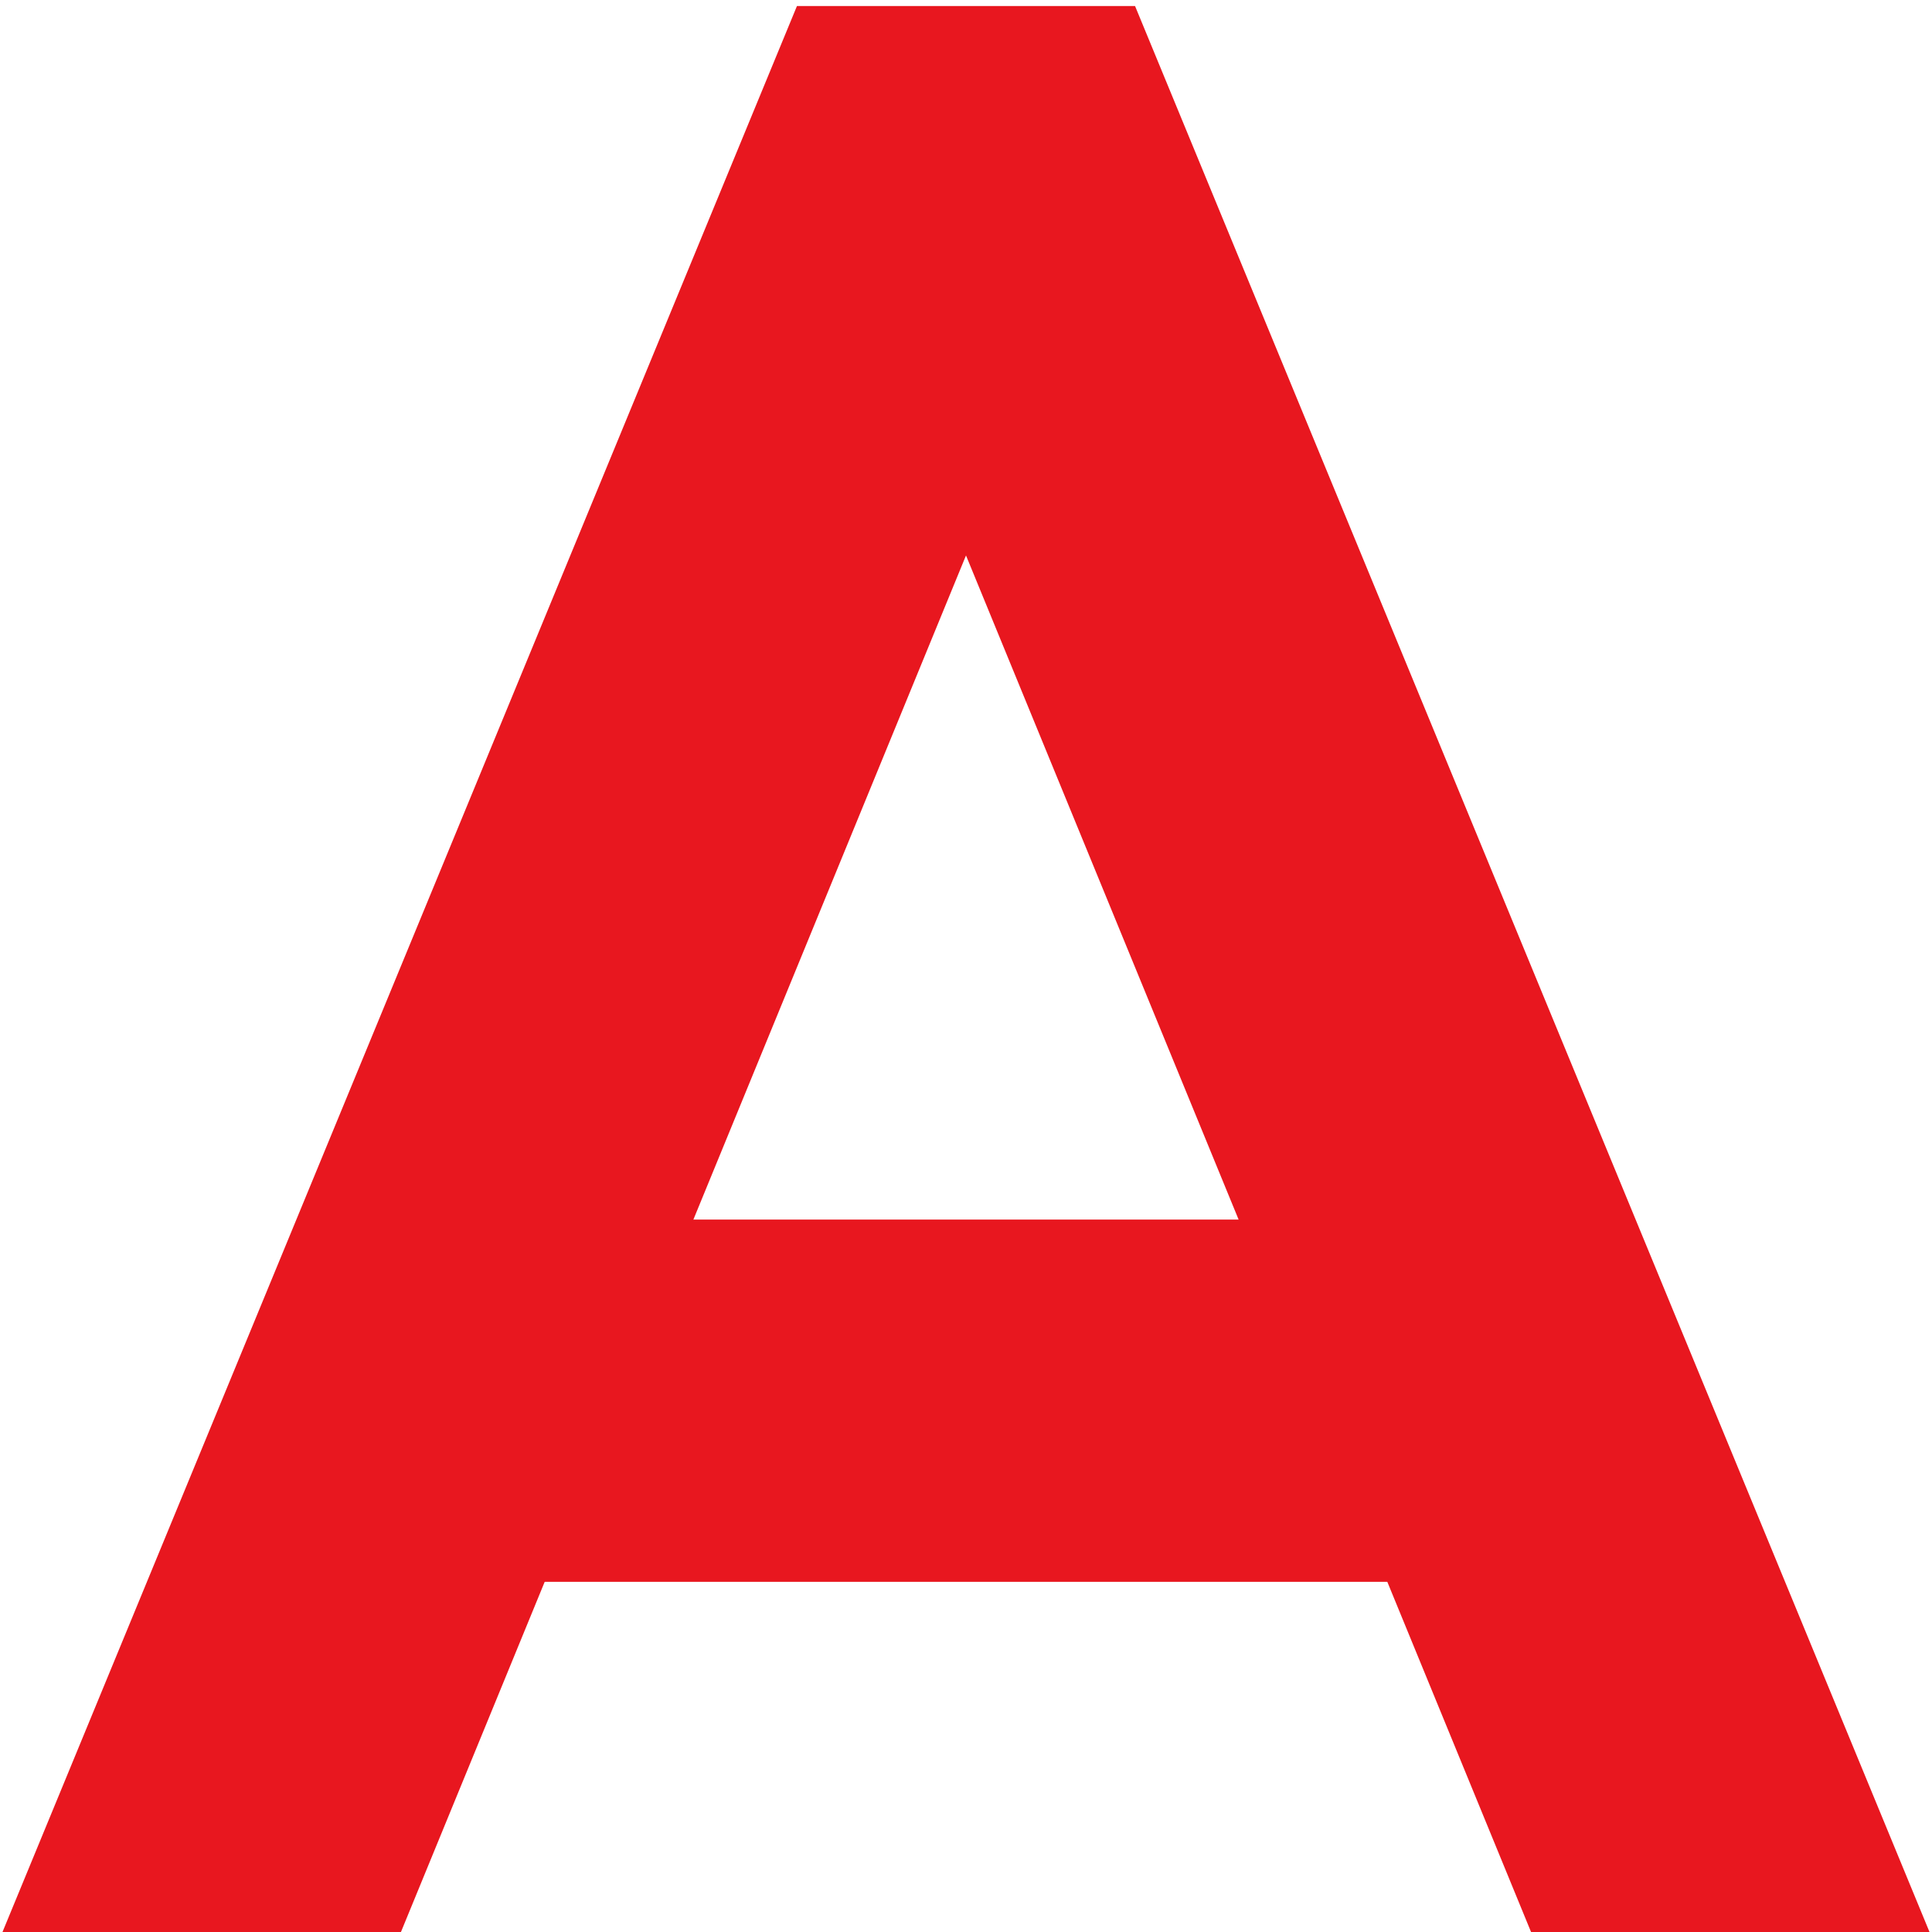
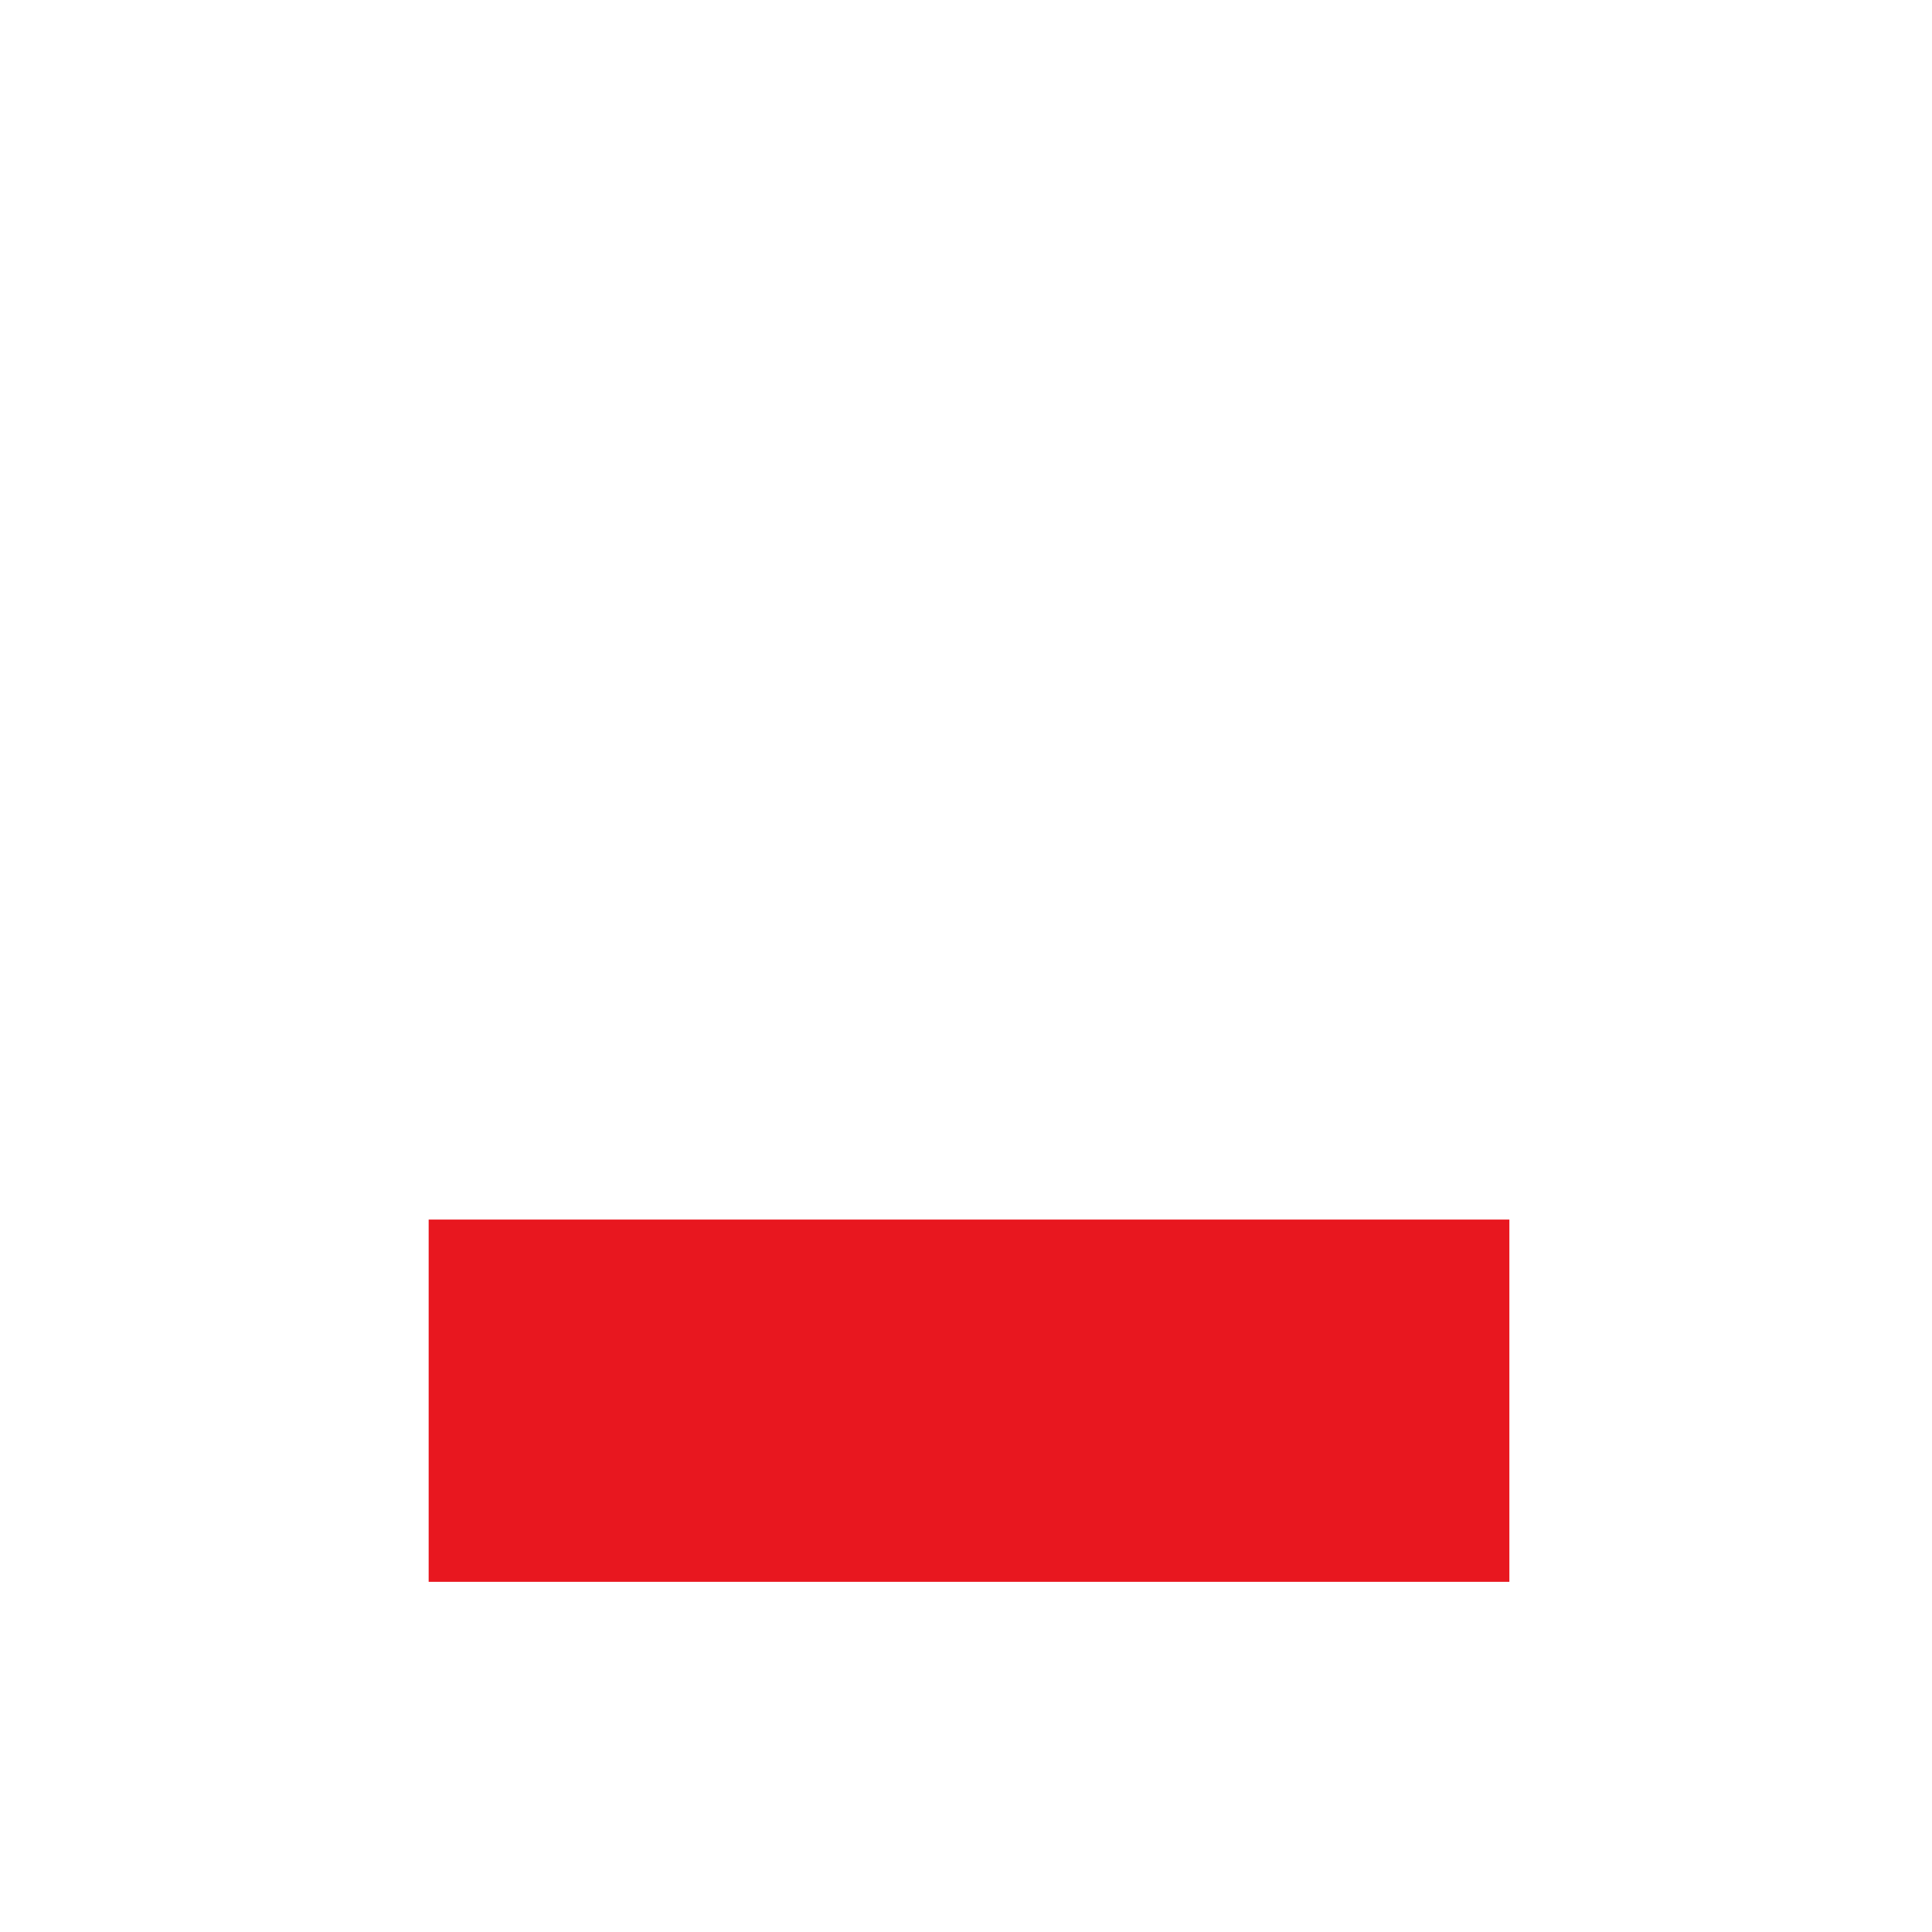
<svg xmlns="http://www.w3.org/2000/svg" id="a" x="0px" y="0px" viewBox="0 0 32 32" style="enable-background:new 0 0 32 32;" xml:space="preserve">
  <style type="text/css"> .st0{fill:#E8171F;} .st1{fill:none;stroke:#E8171F;stroke-width:2;stroke-linejoin:round;} </style>
-   <polygon class="st0" points="0,32.1 13.2,0.1 18.8,0.1 32,32.1 25.4,32.1 16,9.2 6.6,32.1 " />
-   <line class="st1" x1="6.5" y1="23.2" x2="25.4" y2="23.2" />
  <rect x="7.1" y="20.2" class="st0" width="17.9" height="6" />
</svg>